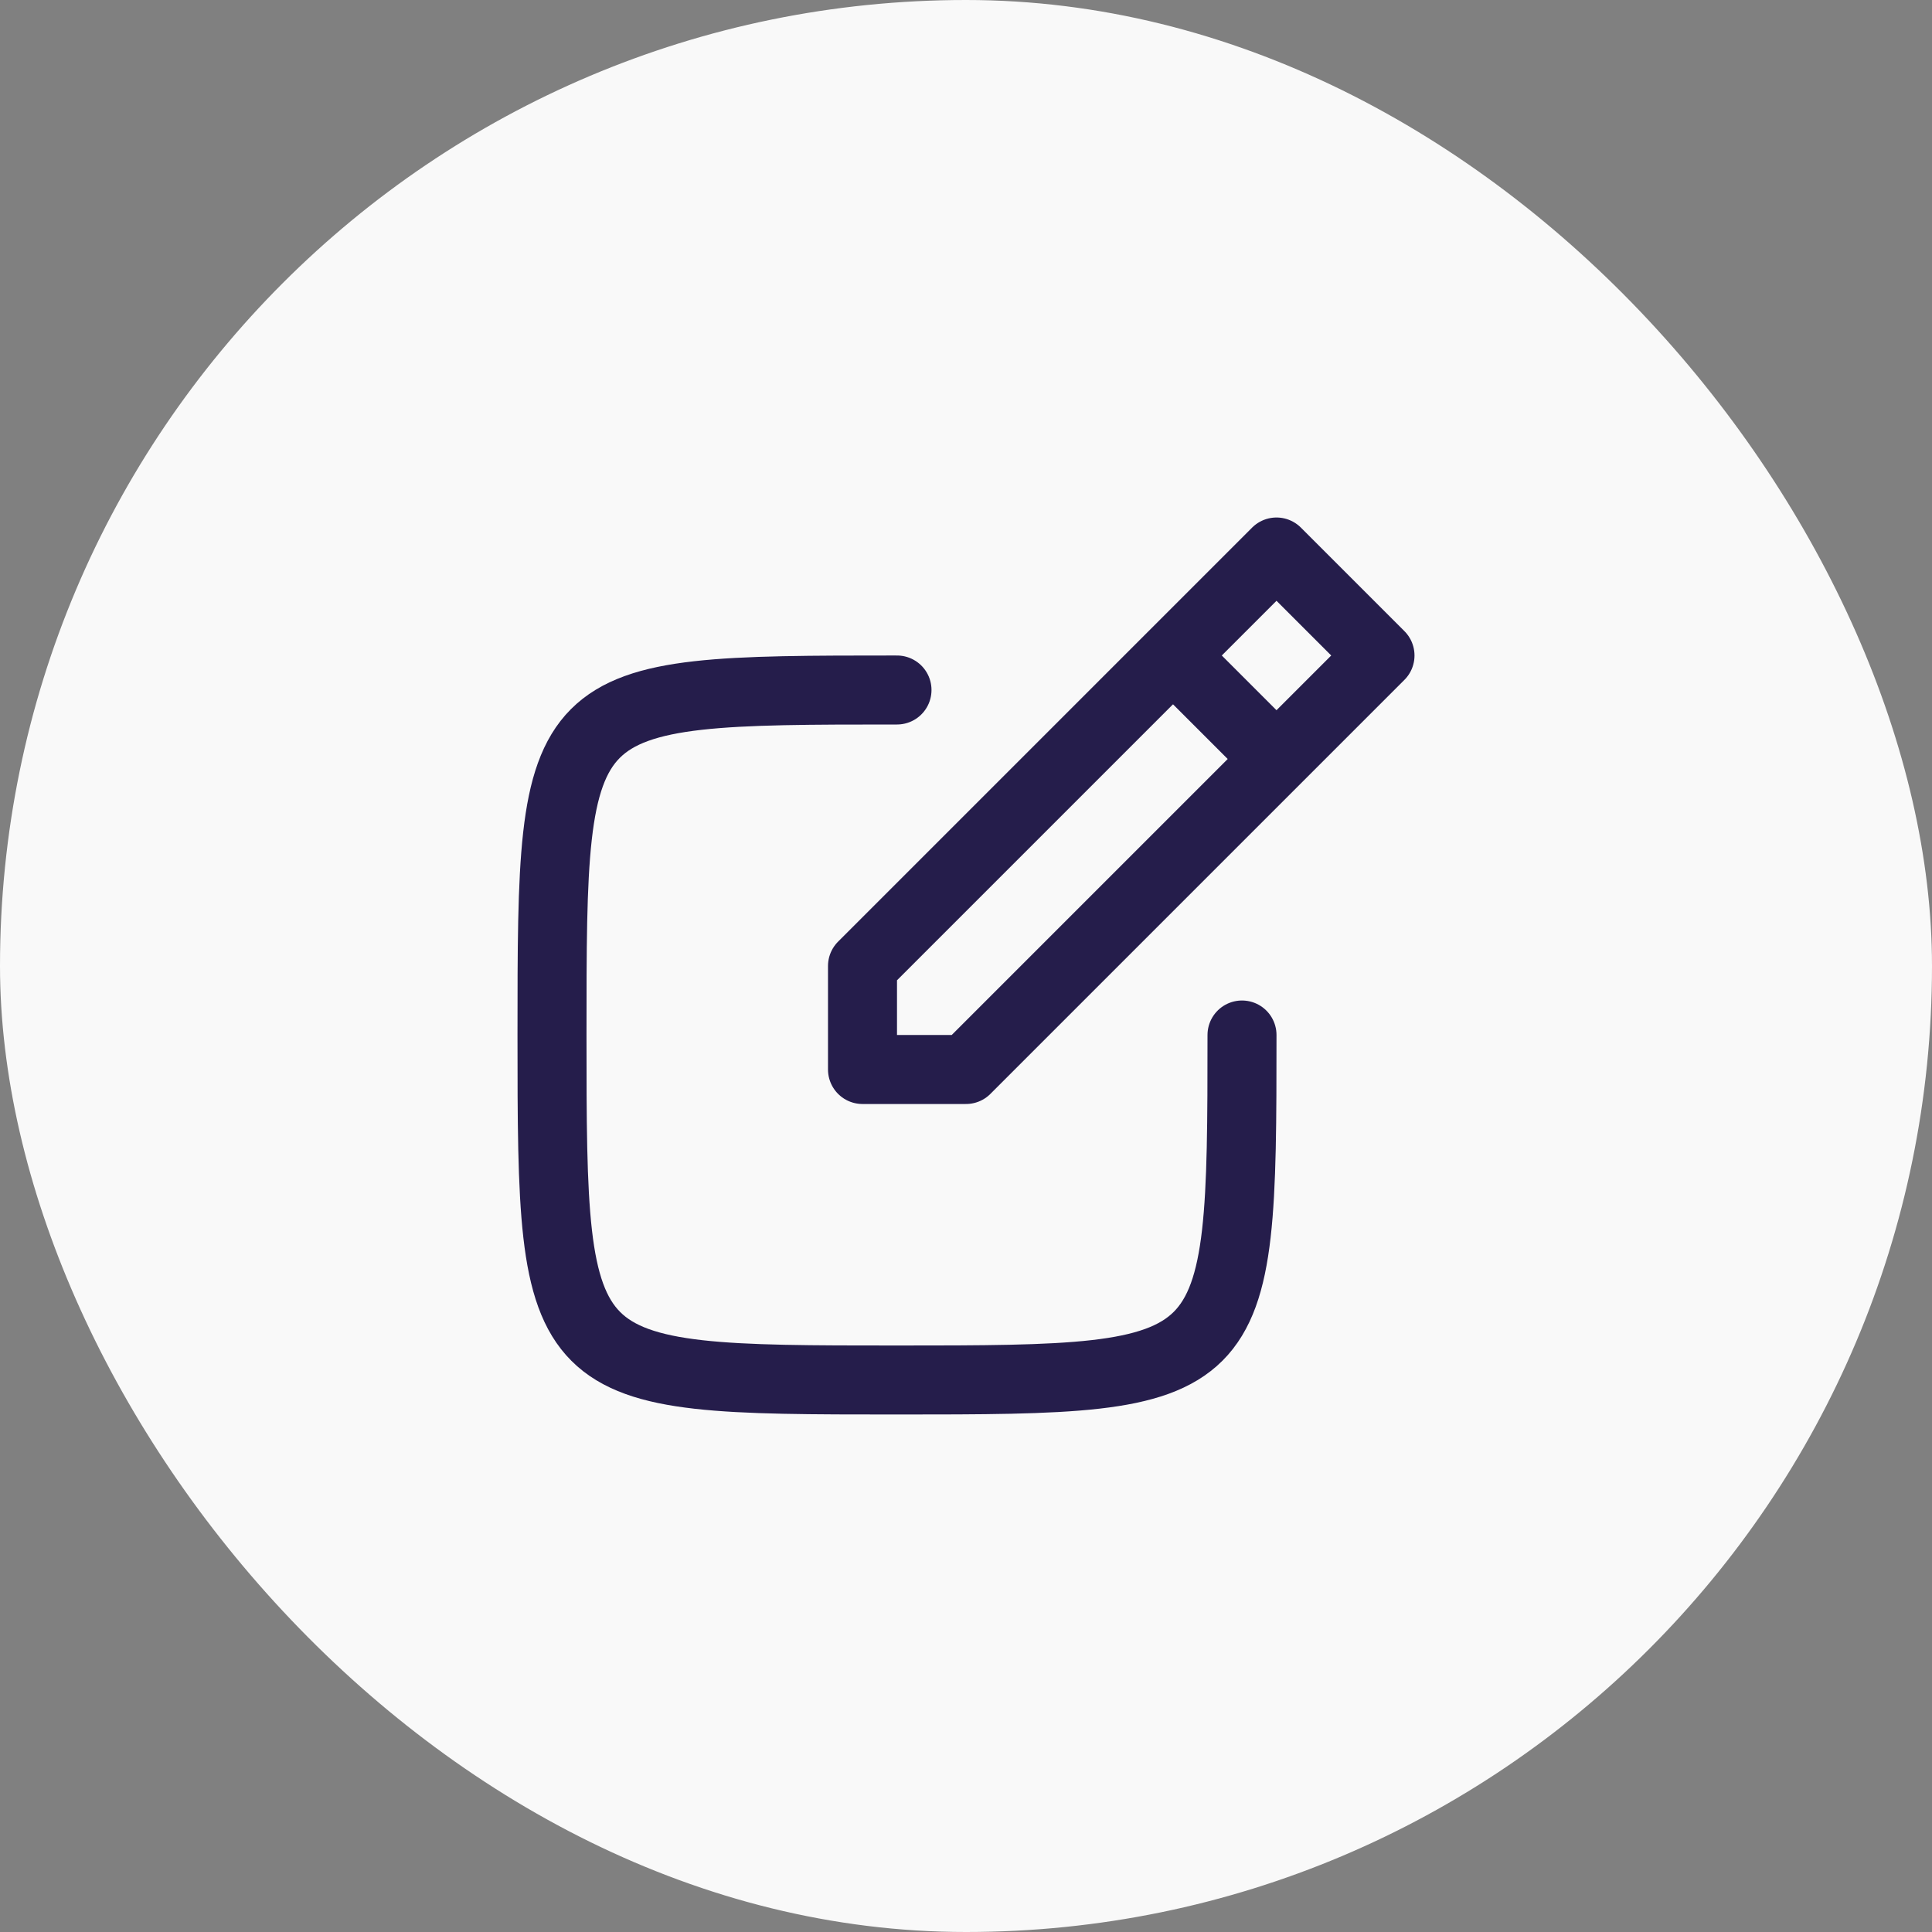
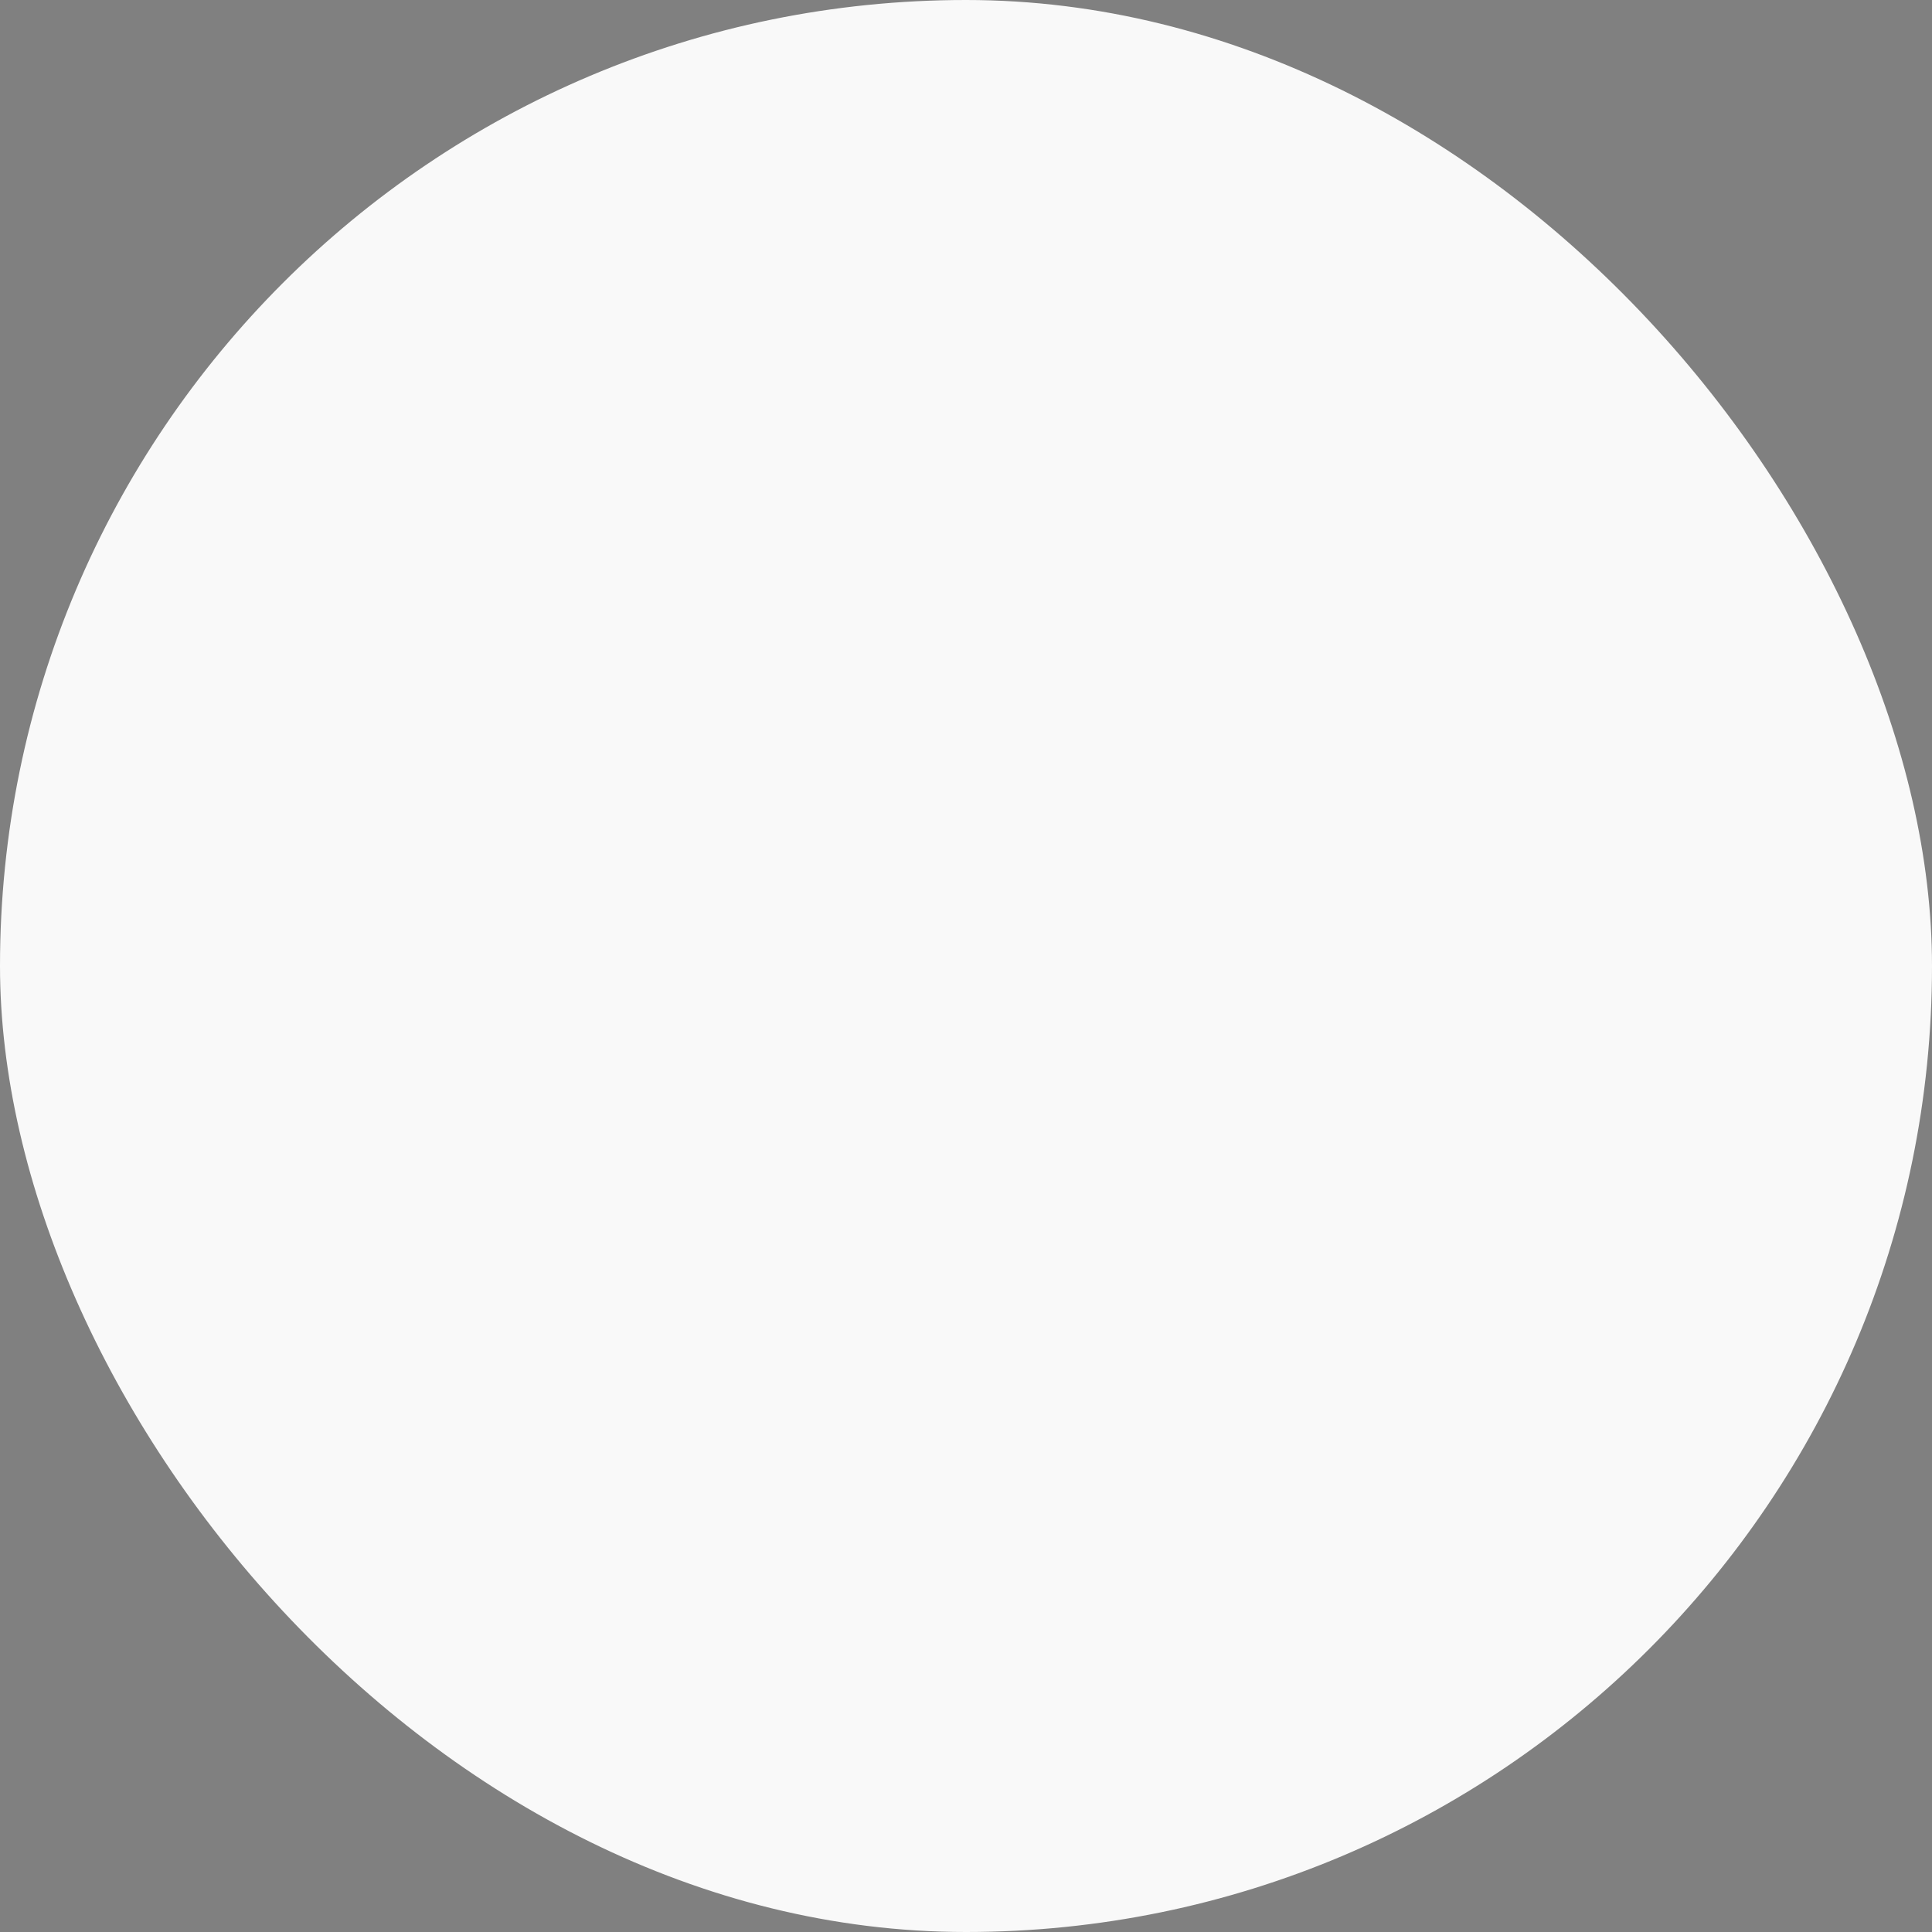
<svg xmlns="http://www.w3.org/2000/svg" width="56" height="56" viewBox="0 0 56 56" fill="none">
  <rect x="0" y="0" width="56" height="56" fill="#808080" stroke="none" />
  <rect width="56" height="56" rx="28" fill="#F9F9F9" />
  <g clip-path="url(#clip0_13_3627)">
-     <path d="M36 30C36 39.953 35.942 40 26 40C16.058 40 16 39.97 16 30C16 20.03 16.019 20 26 20" stroke="#251D4B" stroke-width="2" stroke-miterlimit="1" stroke-linecap="round" stroke-linejoin="round" />
-     <path fill-rule="evenodd" clip-rule="evenodd" d="M25 28V31H28L40 19L37 16L25 28Z" stroke="#251D4B" stroke-width="2" stroke-miterlimit="1" stroke-linecap="round" stroke-linejoin="round" />
-     <path d="M34.5 19.5L36.5 21.5" stroke="#251D4B" stroke-width="2" stroke-miterlimit="1" stroke-linecap="round" stroke-linejoin="round" />
-   </g>
+     </g>
  <defs>
    <clipPath id="clip0_13_3627">
-       <rect width="32" height="32" fill="white" transform="translate(12 12)" />
-     </clipPath>
+       </clipPath>
  </defs>
</svg>